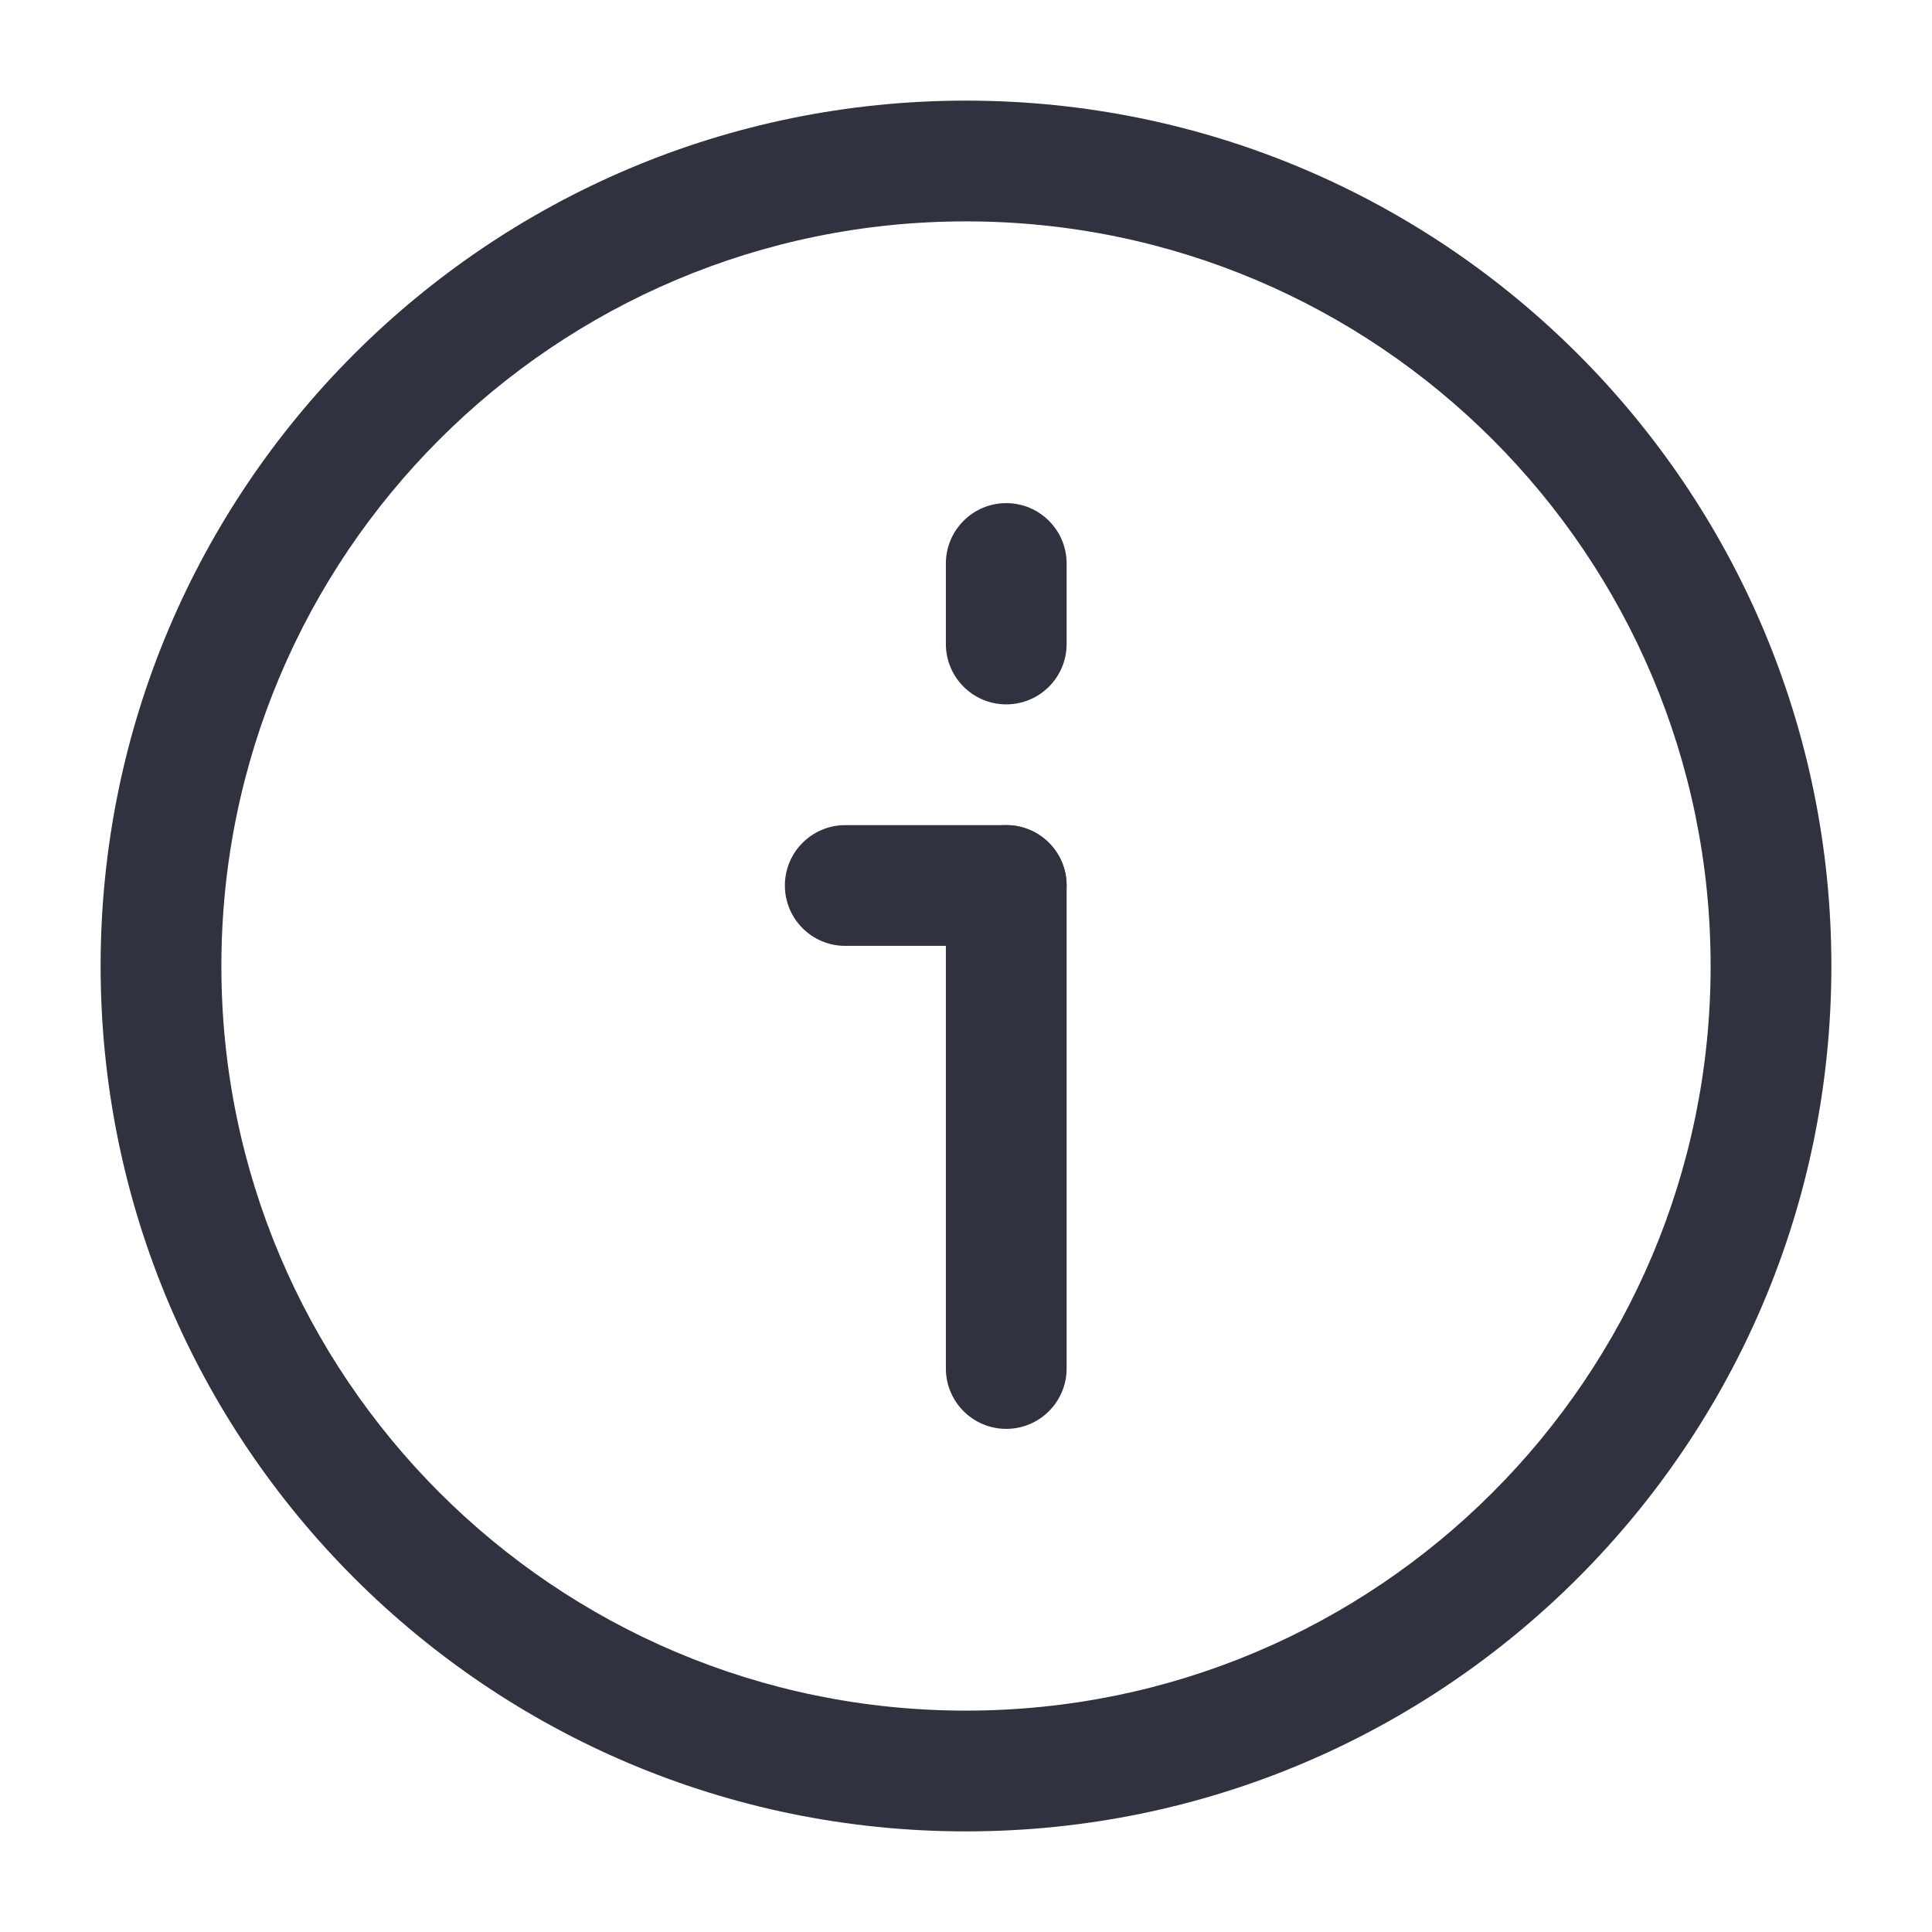
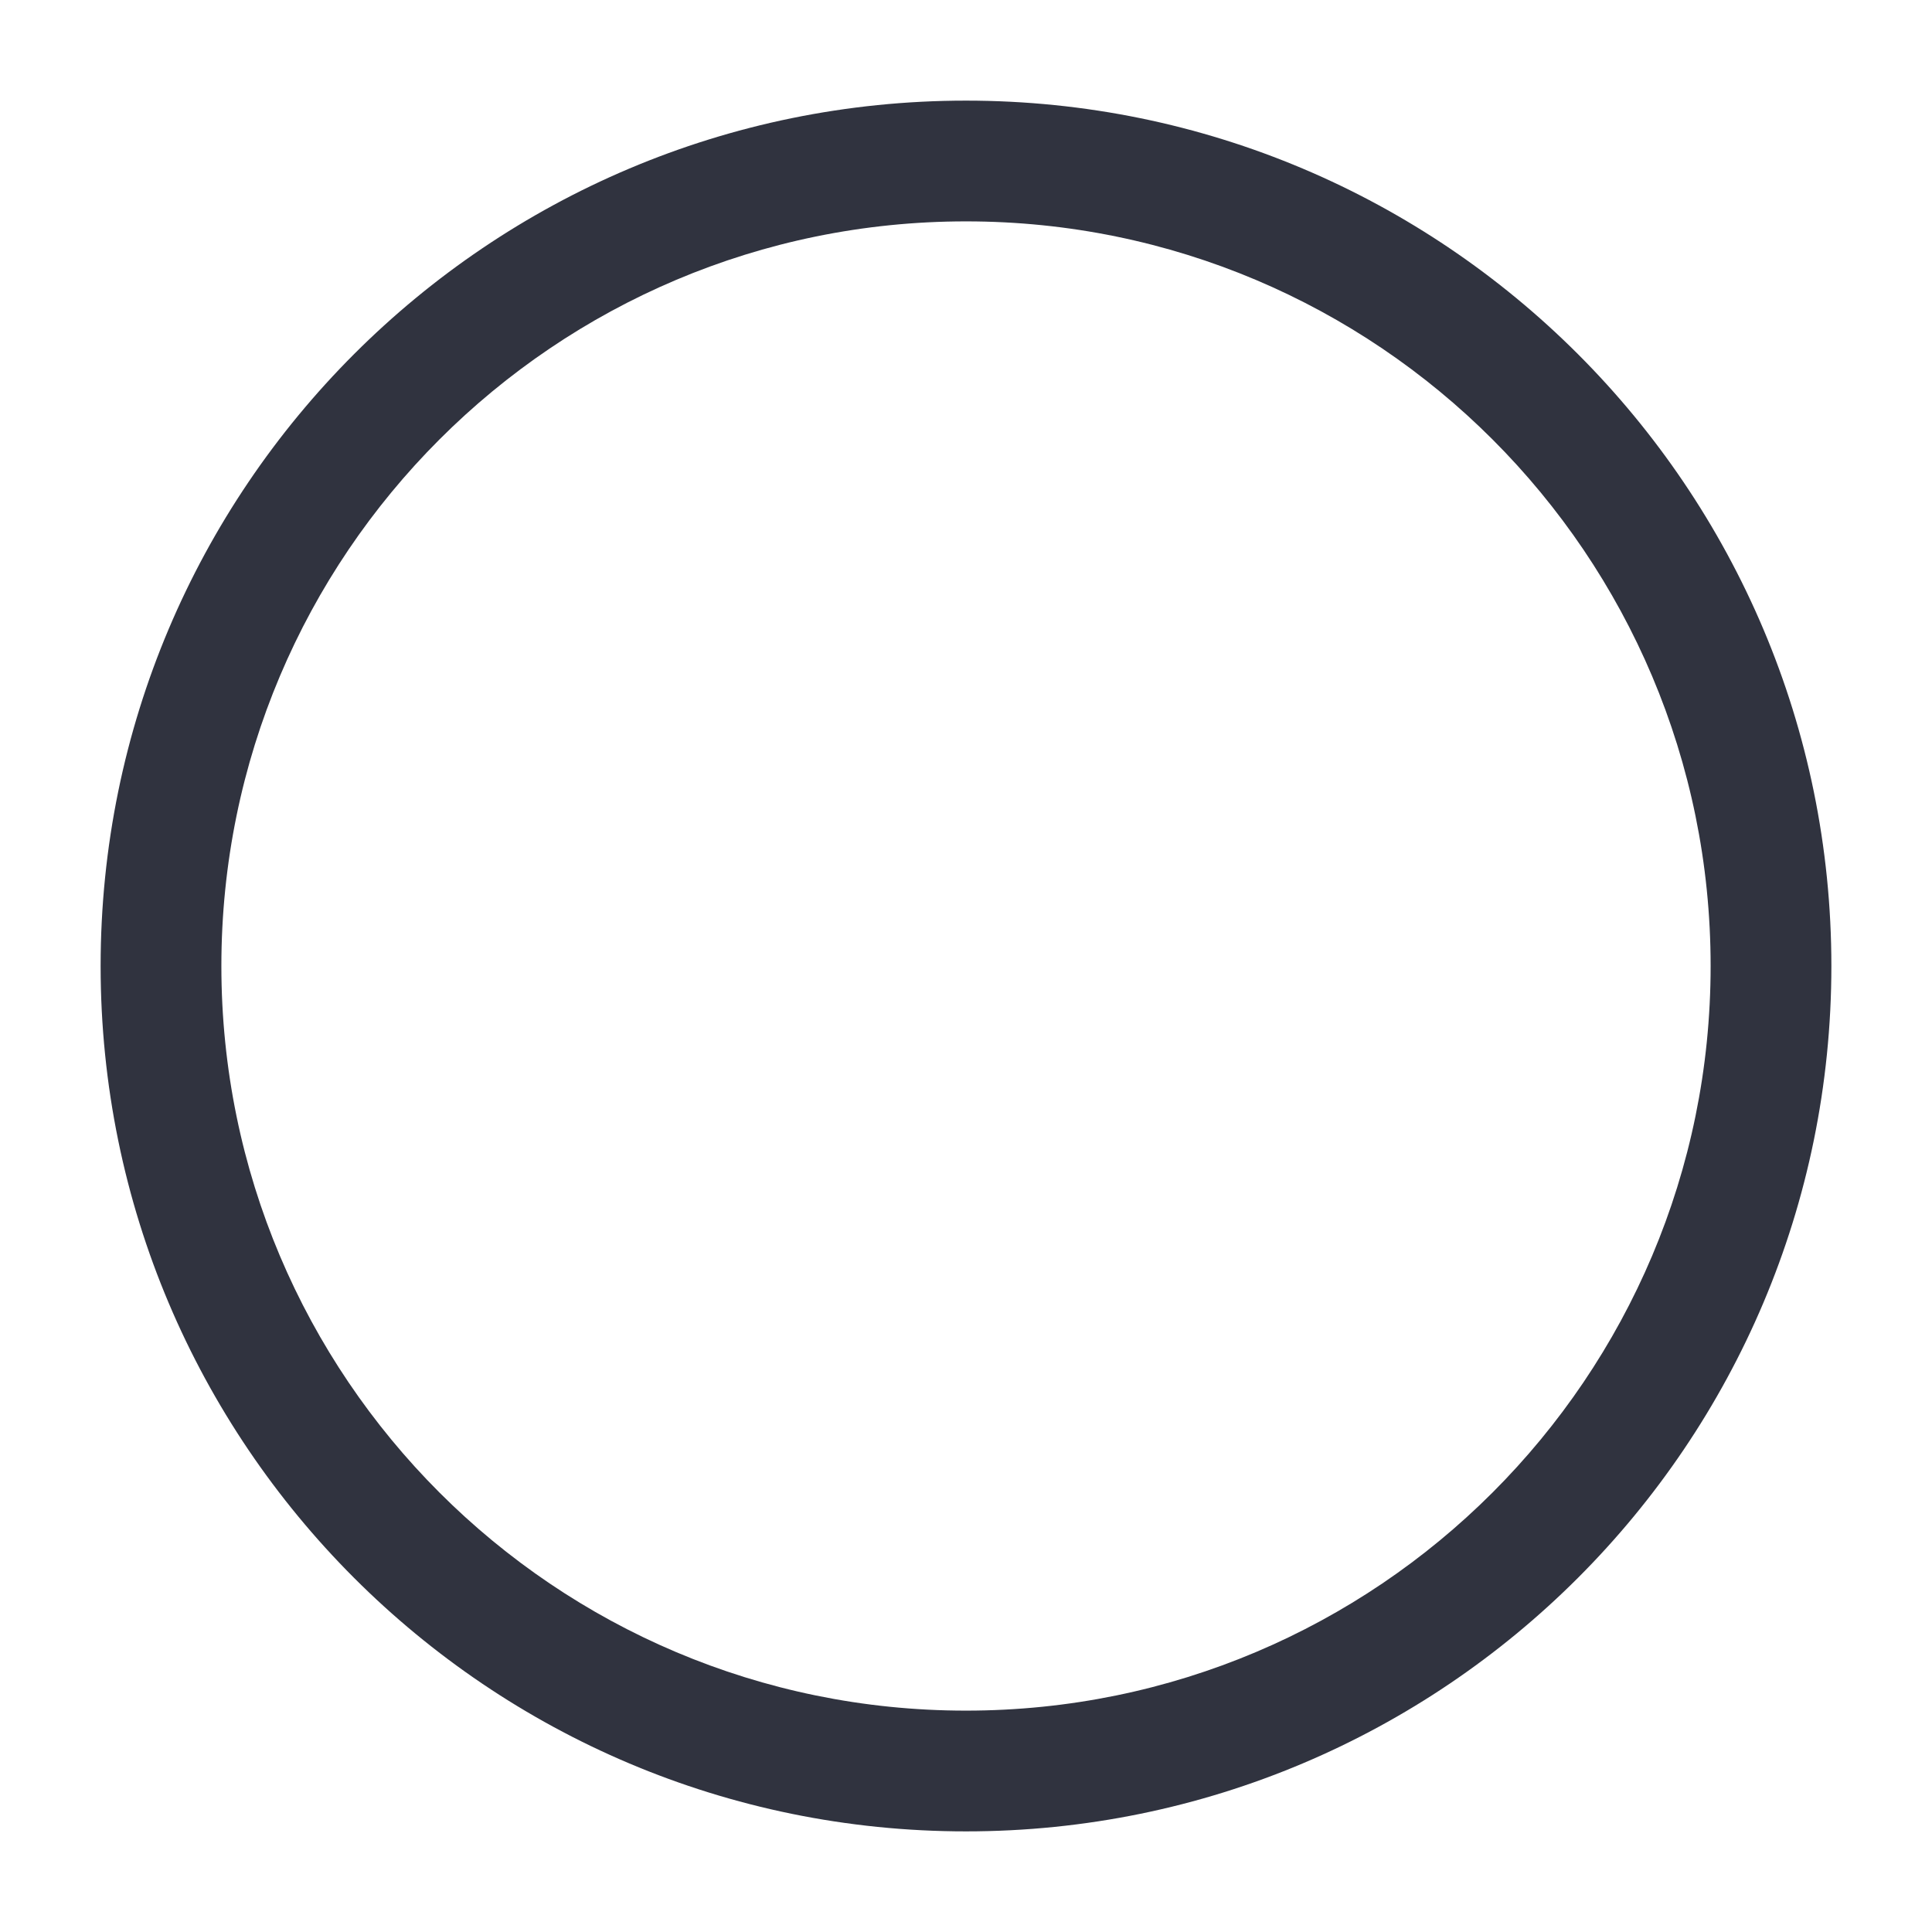
<svg xmlns="http://www.w3.org/2000/svg" width="24" height="24" viewBox="0 0 24 24" fill="none">
  <path fill-rule="evenodd" clip-rule="evenodd" d="M1.25 12C1.25 6.063 6.063 1.25 12 1.25C17.937 1.25 22.75 6.063 22.75 12C22.75 17.937 17.937 22.75 12 22.75C6.063 22.75 1.25 17.937 1.25 12ZM12 2.75C6.891 2.75 2.75 6.891 2.75 12C2.75 17.109 6.891 21.25 12 21.25C17.109 21.25 21.25 17.109 21.25 12C21.25 6.891 17.109 2.75 12 2.75Z" fill="#30333F" />
-   <path fill-rule="evenodd" clip-rule="evenodd" d="M12.5 10.25C12.914 10.25 13.25 10.586 13.25 11L13.25 17C13.25 17.414 12.914 17.75 12.5 17.75C12.086 17.75 11.75 17.414 11.75 17L11.75 11C11.75 10.586 12.086 10.25 12.5 10.25Z" fill="#30333F" />
-   <path fill-rule="evenodd" clip-rule="evenodd" d="M13.25 11C13.25 11.414 12.914 11.75 12.5 11.75L10.5 11.75C10.086 11.75 9.75 11.414 9.75 11C9.75 10.586 10.086 10.25 10.5 10.25L12.5 10.25C12.914 10.25 13.25 10.586 13.25 11Z" fill="#30333F" />
-   <path fill-rule="evenodd" clip-rule="evenodd" d="M12.5 6.25C12.914 6.25 13.25 6.586 13.25 7L13.25 8C13.25 8.414 12.914 8.75 12.5 8.75C12.086 8.75 11.75 8.414 11.75 8L11.75 7C11.75 6.586 12.086 6.25 12.5 6.25Z" fill="#30333F" />
</svg>